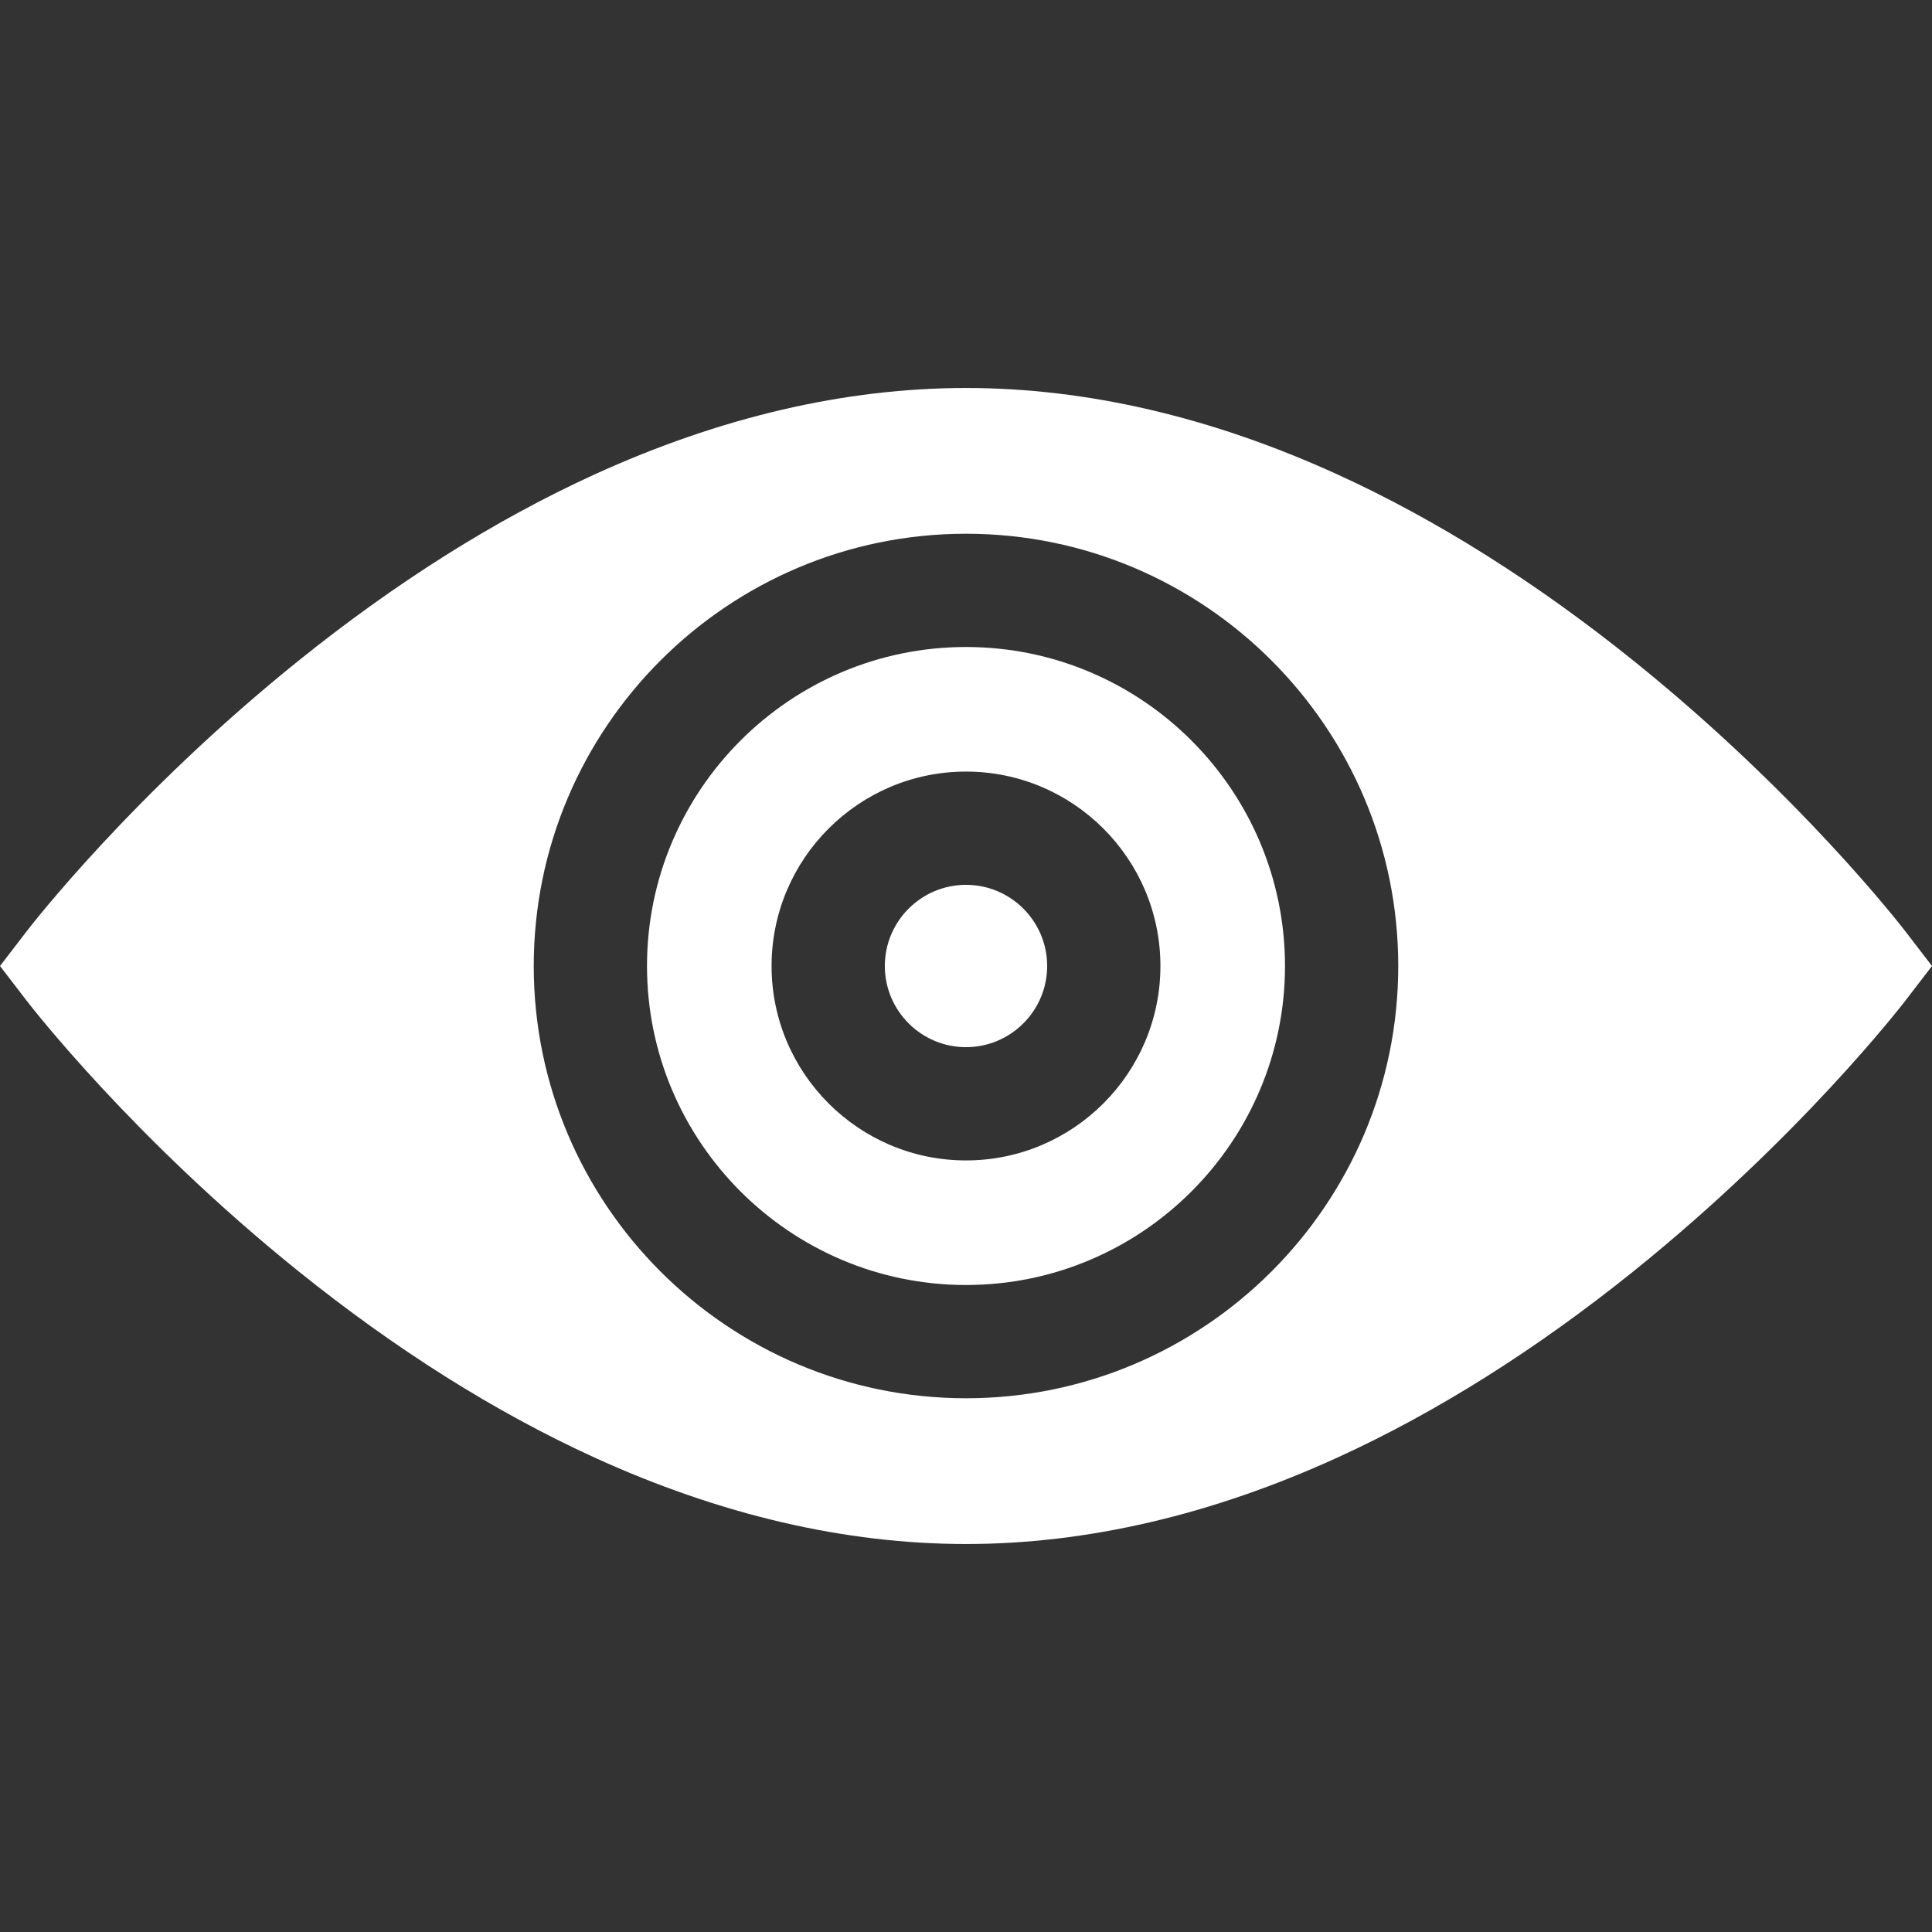
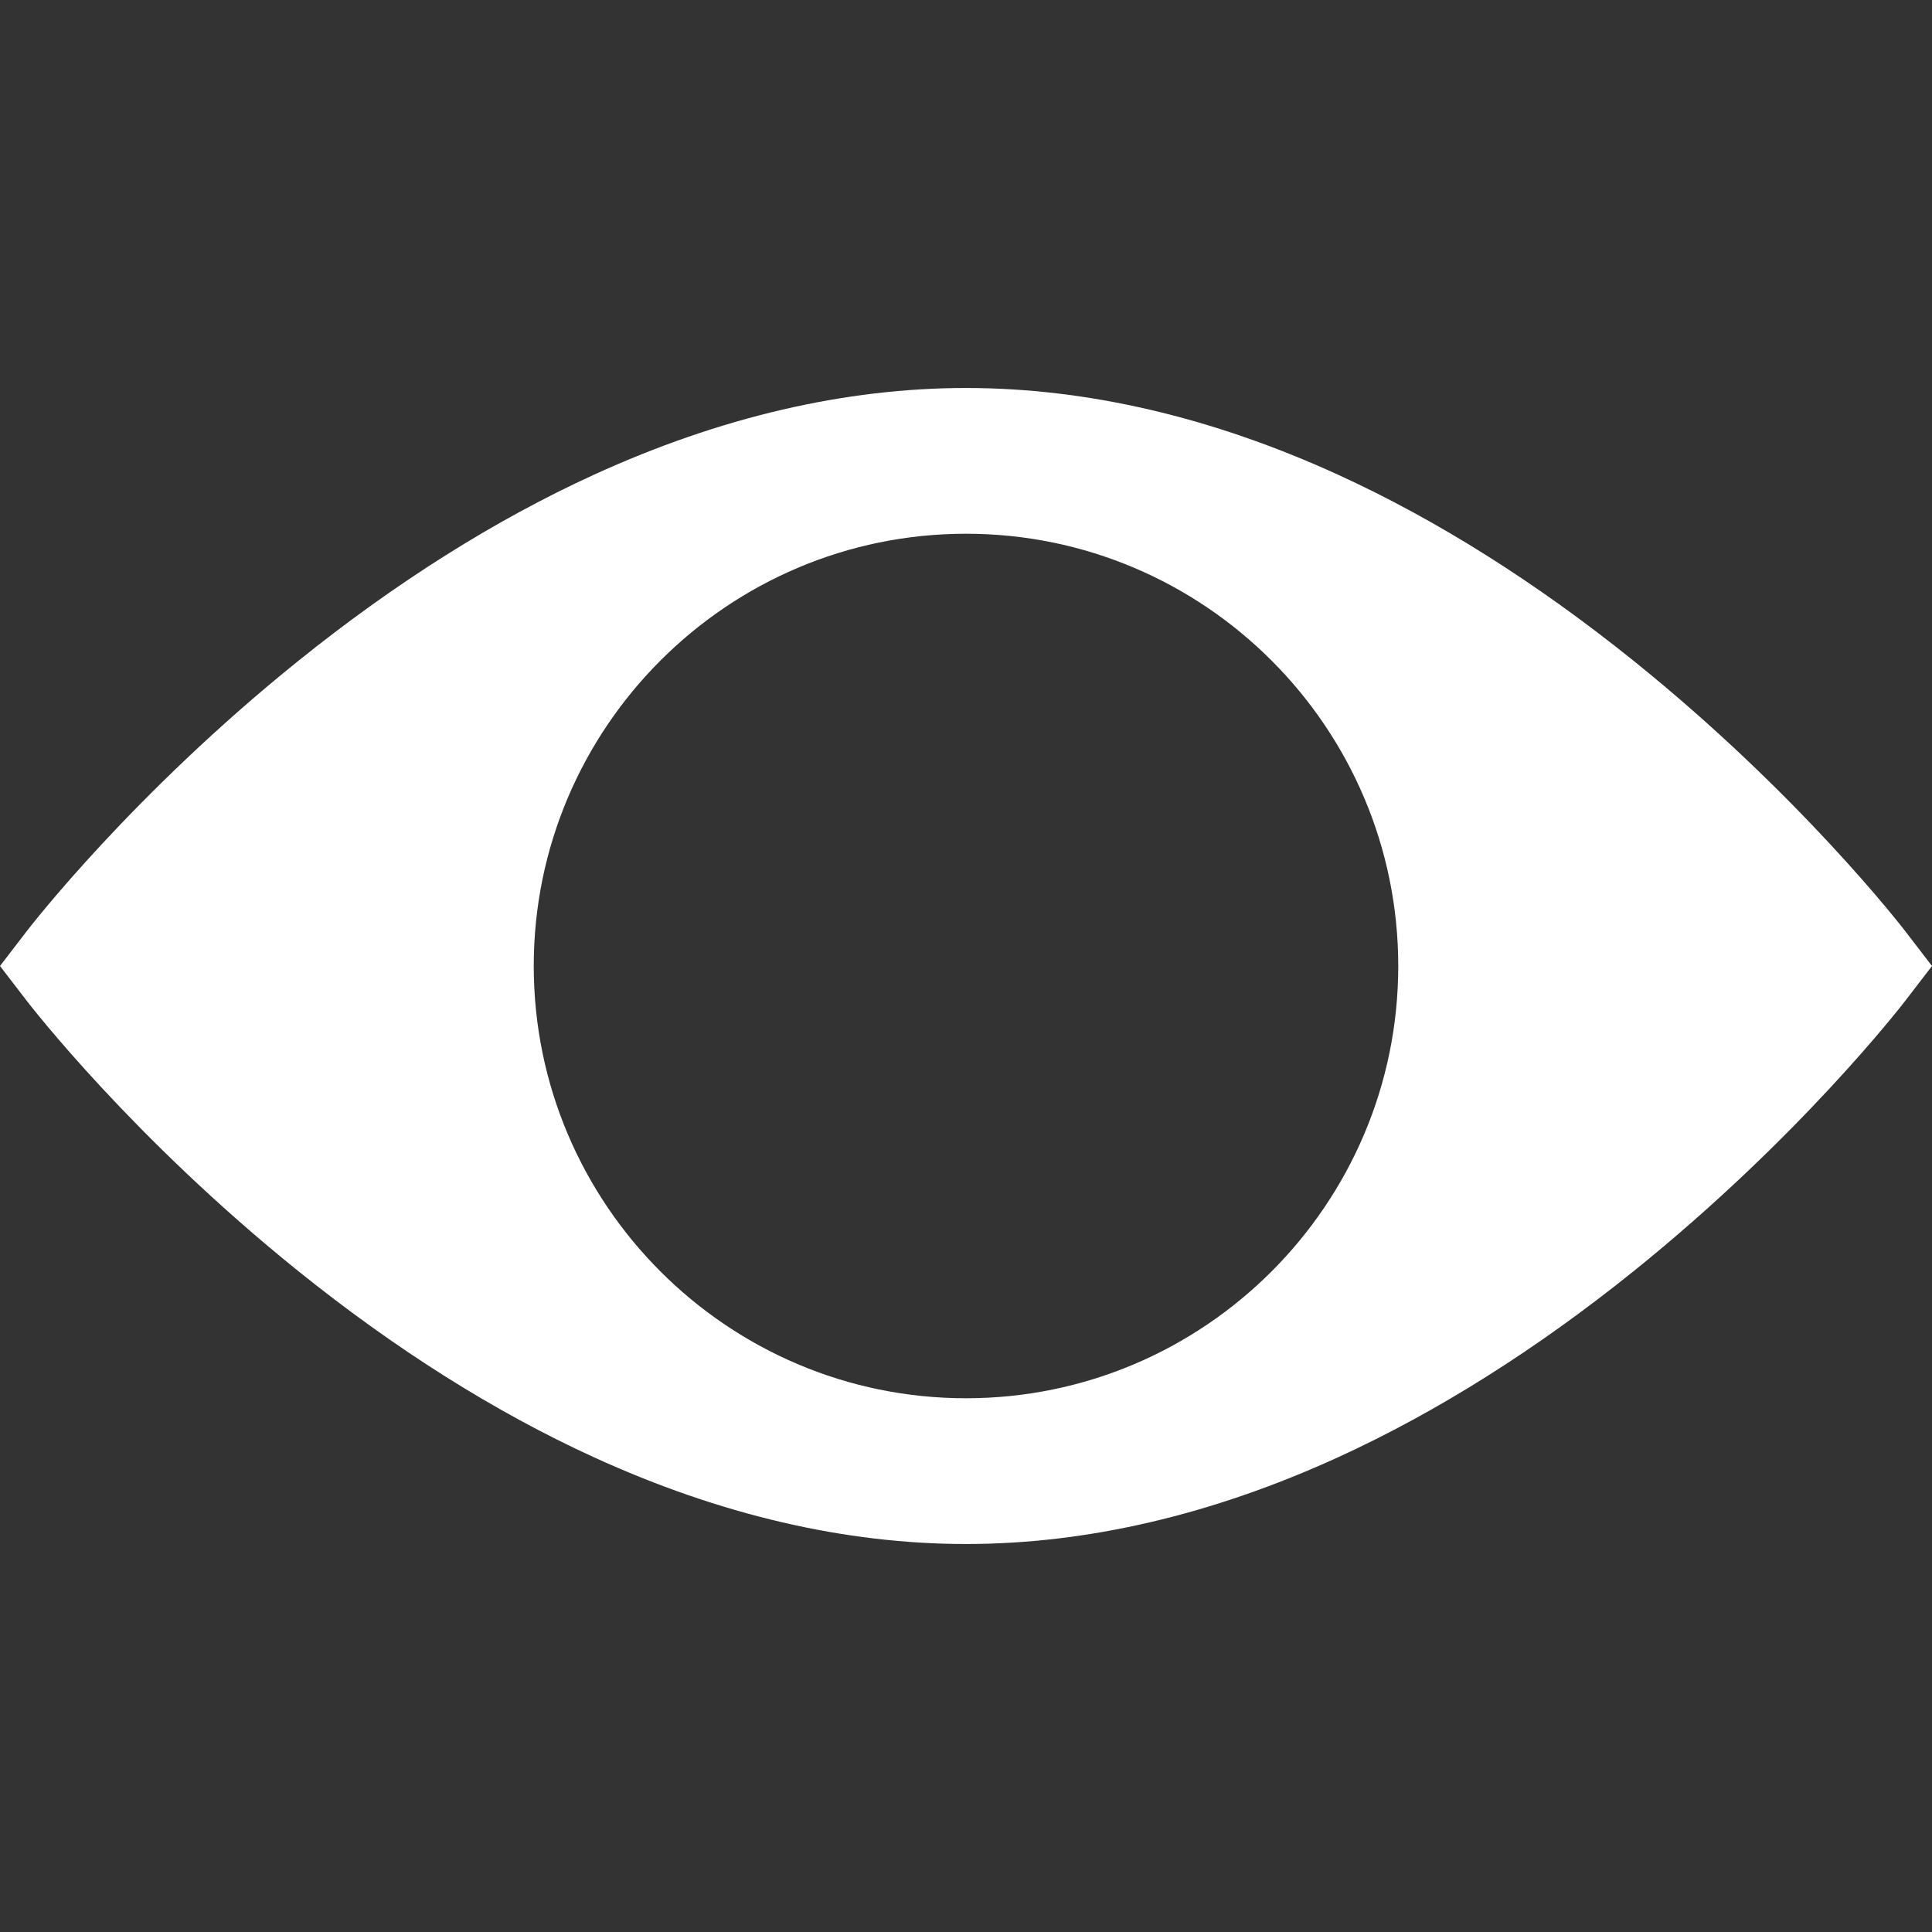
<svg xmlns="http://www.w3.org/2000/svg" version="1.1" width="512" height="512" x="0" y="0" viewBox="0 0 512.001 512.001" style="enable-background:new 0 0 512 512" xml:space="preserve" class="">
  <rect x="0" y="0" width="512.001" height="512.001" fill="#333333" stroke="none" />
  <g>
-     <path d="M256 234.491c-11.86 0-21.51 9.649-21.51 21.51 0 11.861 9.649 21.51 21.51 21.51 11.861 0 21.51-9.649 21.51-21.51 0-11.862-9.649-21.51-21.51-21.51z" fill="#ffffff" opacity="1" data-original="#000000" />
-     <path d="M256 171.463c-46.615 0-84.538 37.923-84.538 84.538 0 46.615 37.923 84.538 84.538 84.538 46.615 0 84.538-37.923 84.538-84.538 0-46.615-37.924-84.538-84.538-84.538zm0 136.061c-28.41 0-51.523-23.113-51.523-51.523S227.59 204.478 256 204.478c28.41 0 51.523 23.113 51.523 51.523S284.41 307.524 256 307.524z" fill="#ffffff" opacity="1" data-original="#000000" />
    <path d="M504.978 246.858c-1.128-1.469-28.132-36.371-71.927-71.634-25.882-20.838-52.304-37.479-78.535-49.457-33.338-15.226-66.483-22.946-98.515-22.946s-65.176 7.72-98.515 22.946c-26.231 11.979-52.654 28.619-78.535 49.457-43.796 35.263-70.8 70.165-71.928 71.634L0 256.001l7.022 9.142c1.128 1.469 28.132 36.37 71.928 71.634 25.882 20.838 52.304 37.479 78.535 49.457C190.823 401.46 223.968 409.18 256 409.18s65.177-7.72 98.515-22.946c26.231-11.979 52.654-28.619 78.535-49.457 43.796-35.263 70.8-70.165 71.927-71.634l7.023-9.142-7.022-9.143zM256 370.552c-63.164 0-114.551-51.387-114.551-114.551S192.836 141.449 256 141.449 370.551 192.836 370.551 256 319.164 370.552 256 370.552z" fill="#ffffff" opacity="1" data-original="#000000" />
  </g>
</svg>